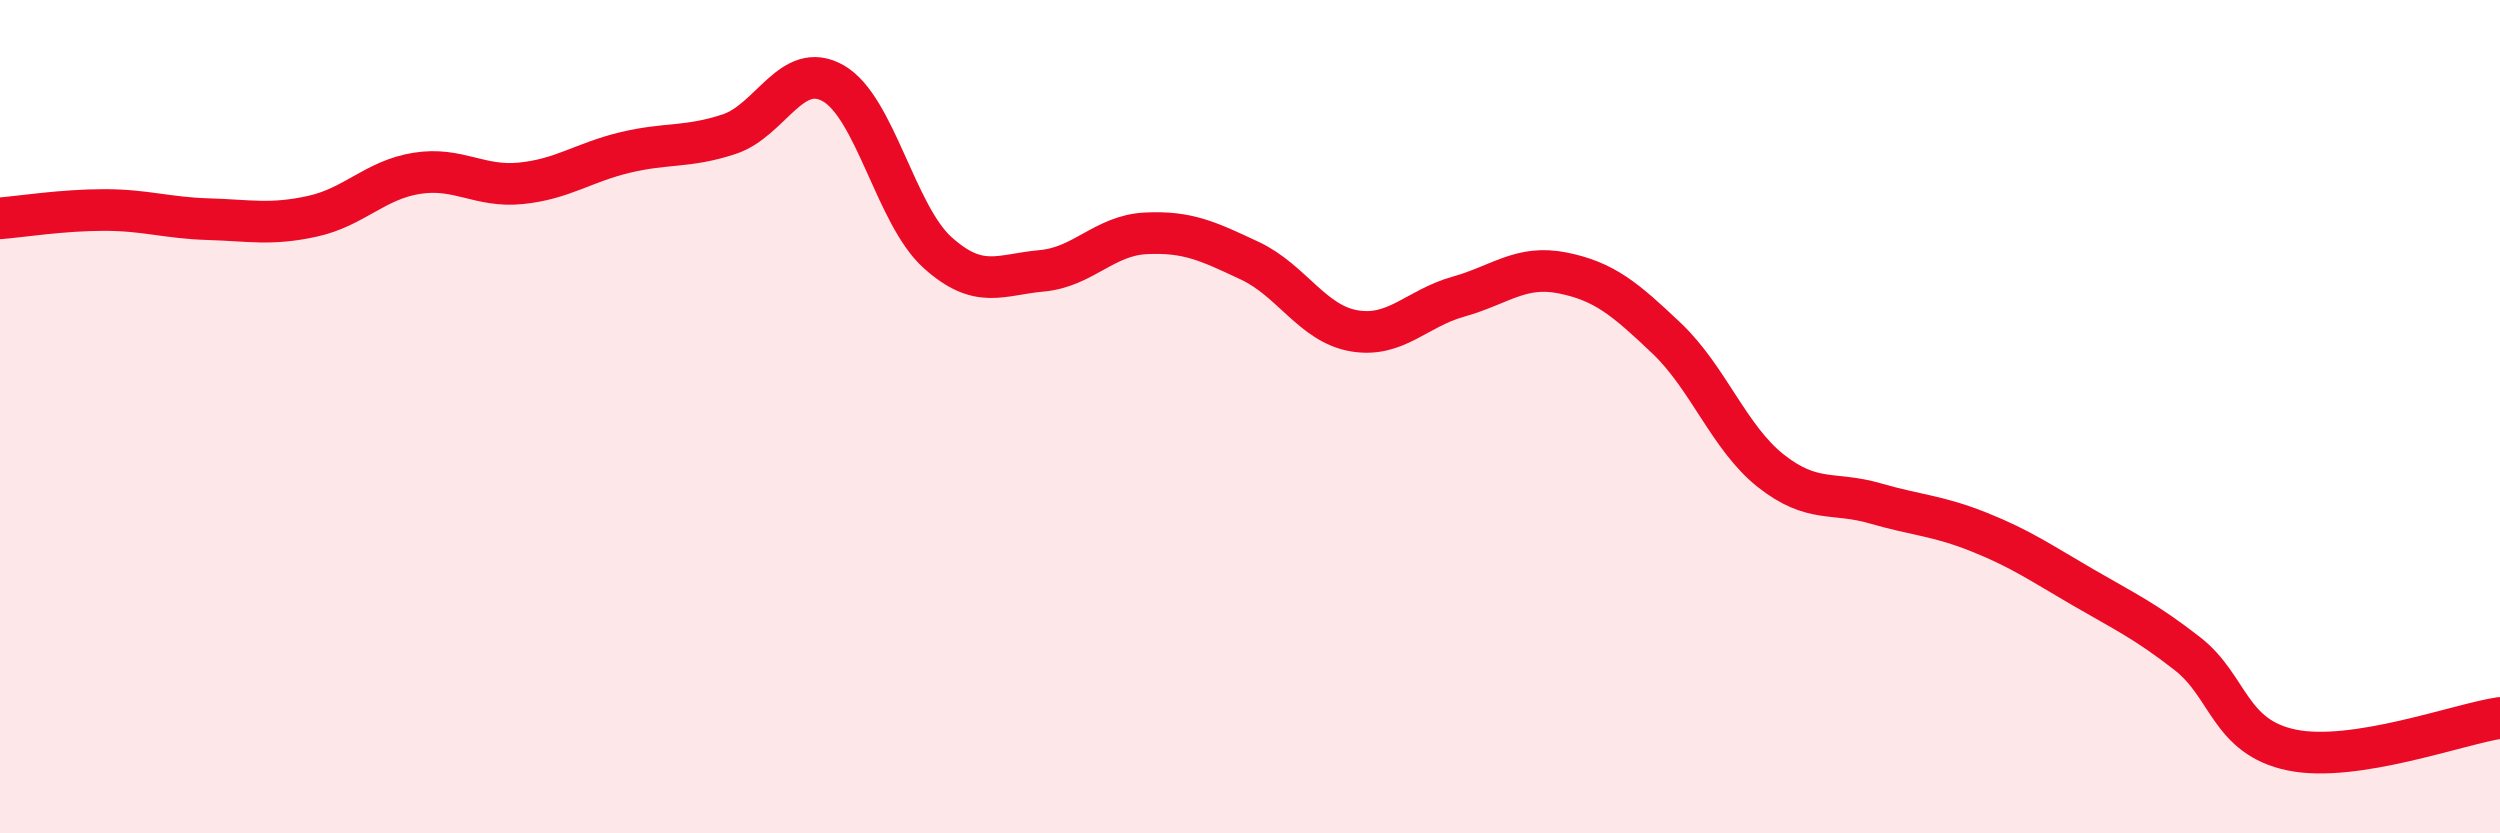
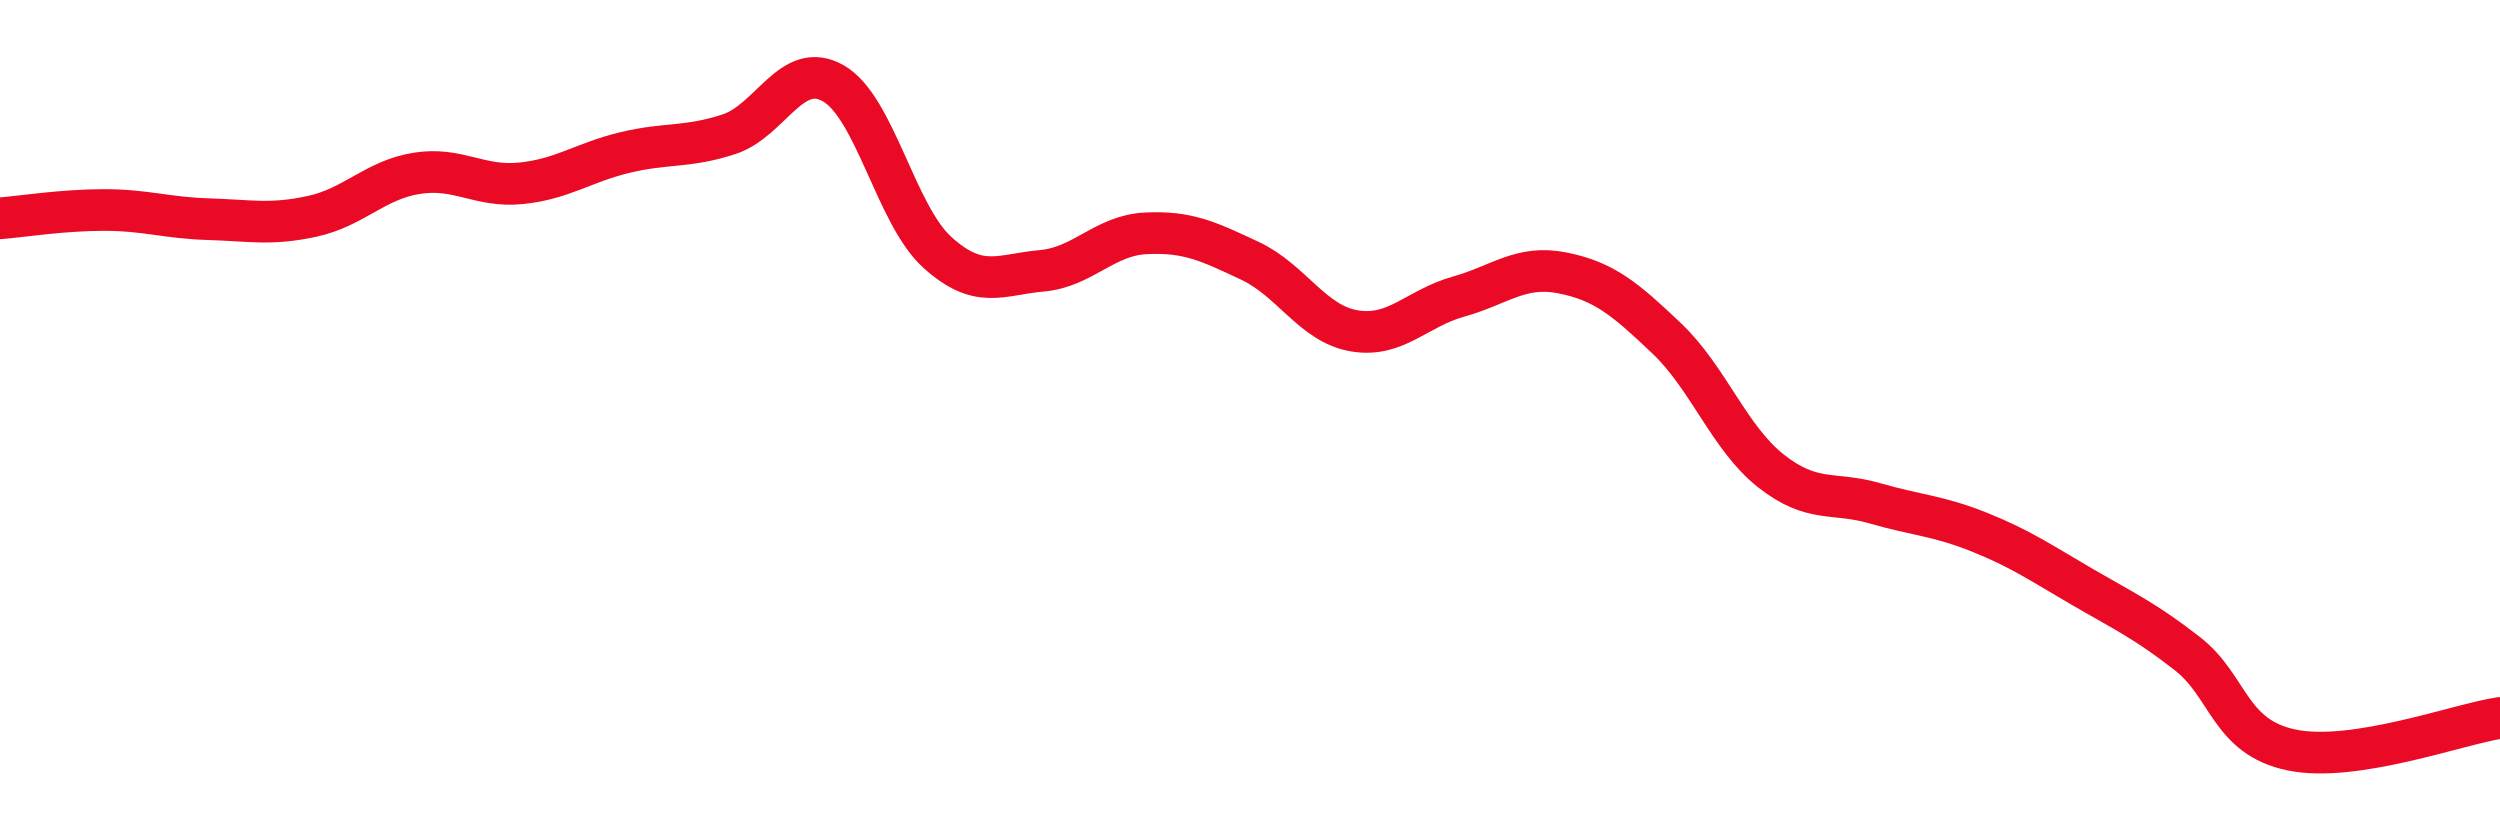
<svg xmlns="http://www.w3.org/2000/svg" width="60" height="20" viewBox="0 0 60 20">
-   <path d="M 0,5.24 C 0.5,5.2 1.5,5.04 2.5,5.04 C 3.5,5.04 4,5.23 5,5.26 C 6,5.29 6.5,5.41 7.5,5.19 C 8.5,4.97 9,4.32 10,4.16 C 11,4 11.5,4.5 12.5,4.4 C 13.5,4.3 14,3.9 15,3.66 C 16,3.42 16.5,3.55 17.5,3.22 C 18.5,2.89 19,1.43 20,2 C 21,2.57 21.5,5.16 22.5,6.06 C 23.5,6.96 24,6.59 25,6.5 C 26,6.41 26.5,5.65 27.5,5.6 C 28.5,5.55 29,5.79 30,6.26 C 31,6.73 31.5,7.77 32.5,7.94 C 33.5,8.11 34,7.4 35,7.12 C 36,6.84 36.5,6.35 37.5,6.55 C 38.5,6.75 39,7.17 40,8.12 C 41,9.07 41.5,10.51 42.5,11.3 C 43.5,12.09 44,11.79 45,12.08 C 46,12.37 46.5,12.37 47.5,12.77 C 48.5,13.17 49,13.52 50,14.1 C 51,14.68 51.5,14.91 52.5,15.69 C 53.5,16.47 53.5,17.69 55,18 C 56.5,18.31 59,17.38 60,17.23L60 20L0 20Z" fill="#EB0A25" opacity="0.1" stroke-linecap="round" stroke-linejoin="round" />
  <path d="M 0,5.24 C 0.5,5.2 1.5,5.04 2.5,5.04 C 3.5,5.04 4,5.23 5,5.26 C 6,5.29 6.5,5.41 7.5,5.19 C 8.5,4.97 9,4.32 10,4.16 C 11,4 11.5,4.5 12.5,4.4 C 13.5,4.3 14,3.9 15,3.66 C 16,3.42 16.5,3.55 17.5,3.22 C 18.5,2.89 19,1.43 20,2 C 21,2.57 21.5,5.16 22.5,6.06 C 23.5,6.96 24,6.59 25,6.5 C 26,6.41 26.5,5.65 27.5,5.6 C 28.5,5.55 29,5.79 30,6.26 C 31,6.73 31.5,7.77 32.5,7.94 C 33.5,8.11 34,7.4 35,7.12 C 36,6.84 36.5,6.35 37.5,6.55 C 38.5,6.75 39,7.17 40,8.12 C 41,9.07 41.5,10.51 42.5,11.3 C 43.5,12.09 44,11.79 45,12.08 C 46,12.37 46.5,12.37 47.5,12.77 C 48.5,13.17 49,13.52 50,14.1 C 51,14.68 51.5,14.91 52.5,15.69 C 53.5,16.47 53.5,17.69 55,18 C 56.5,18.31 59,17.38 60,17.23" stroke="#EB0A25" stroke-width="1" fill="none" stroke-linecap="round" stroke-linejoin="round" />
</svg>